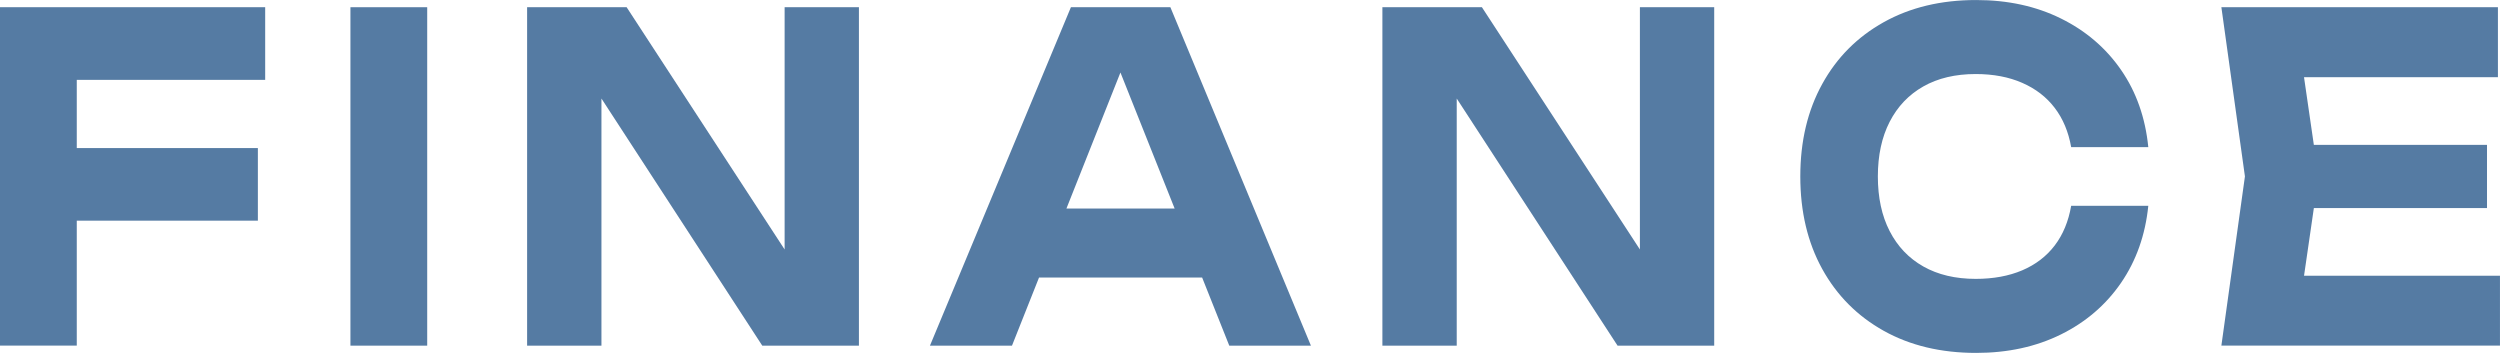
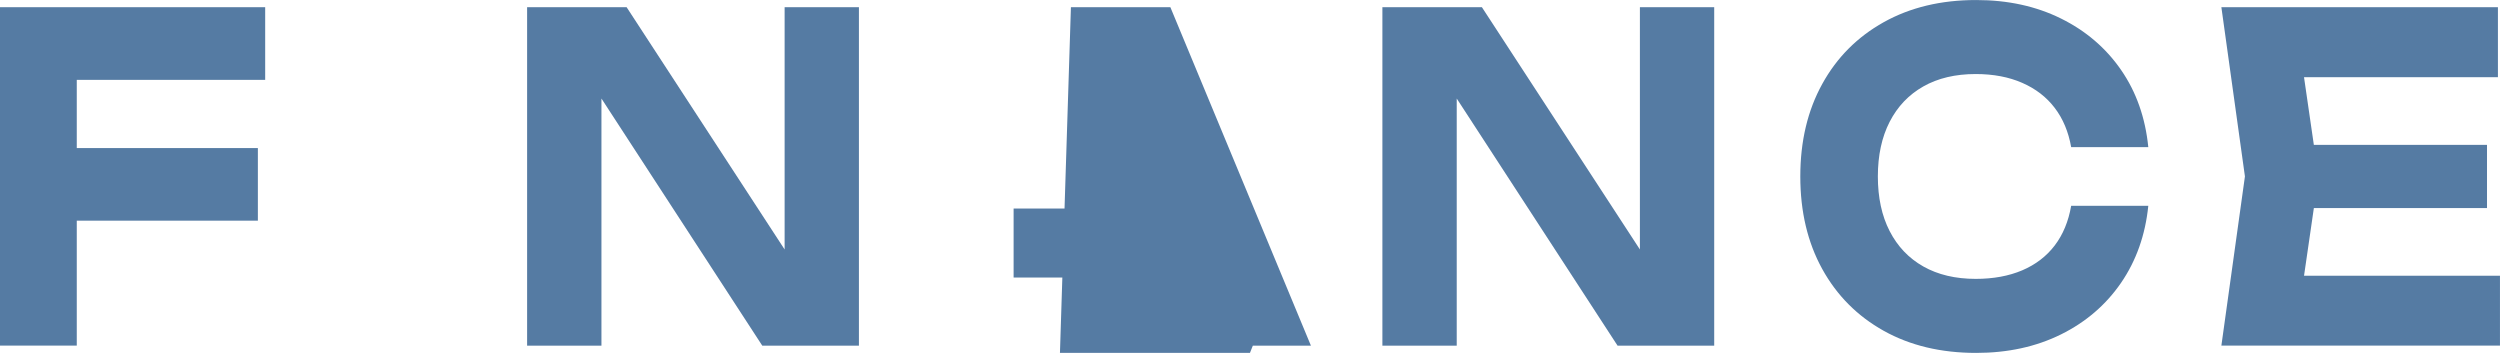
<svg xmlns="http://www.w3.org/2000/svg" id="_レイヤー_2" data-name="レイヤー 2" viewBox="0 0 83.104 11.73">
  <defs>
    <style>
      .cls-1 {
        fill: #557ba3;
      }
    </style>
  </defs>
  <g id="_作業" data-name="作業">
    <g>
      <path class="cls-1" d="M8.815.24v2.416H1.296l1.256-1.396v10.229H0V.24h8.815ZM1.242,4.921h7.33v2.415H1.242v-2.415Z" />
-       <path class="cls-1" d="M11.649.24h2.552v11.25h-2.552V.24Z" />
      <path class="cls-1" d="M26.905,9.556l-.823.165V.24h2.47v11.25h-3.213l-6.169-9.479.823-.165v9.645h-2.471V.24h3.308l6.075,9.315Z" />
-       <path class="cls-1" d="M38.905.24l4.672,11.25h-2.714l-4.01-10.064h.783l-3.996,10.064h-2.727L35.599.24h3.307ZM33.694,9.226v-2.295h6.993v2.295h-6.993Z" />
+       <path class="cls-1" d="M38.905.24l4.672,11.25h-2.714h.783l-3.996,10.064h-2.727L35.599.24h3.307ZM33.694,9.226v-2.295h6.993v2.295h-6.993Z" />
      <path class="cls-1" d="M55.336,9.556l-.823.165V.24h2.47v11.25h-3.213l-6.169-9.479.823-.165v9.645h-2.471V.24h3.308l6.075,9.315Z" />
      <path class="cls-1" d="M71.413,6.841c-.099.97-.4,1.822-.904,2.558-.504.734-1.17,1.307-1.998,1.717s-1.769.615-2.821.615c-1.17,0-2.193-.244-3.071-.734s-1.56-1.176-2.045-2.055c-.486-.881-.729-1.906-.729-3.076s.243-2.194.729-3.074c.485-.881,1.167-1.565,2.045-2.055.878-.49,1.901-.736,3.071-.736,1.053,0,1.993.205,2.821.615s1.494.98,1.998,1.711c.504.729.806,1.584.904,2.564h-2.564c-.09-.51-.272-.945-.547-1.305-.274-.36-.635-.638-1.08-.832-.445-.195-.961-.293-1.546-.293-.675,0-1.256.137-1.741.412-.486.275-.859.668-1.121,1.178-.261.51-.391,1.115-.391,1.814,0,.701.13,1.306.391,1.815.262.511.635.903,1.121,1.178.485.274,1.066.412,1.741.412.585,0,1.101-.095,1.546-.284.445-.19.806-.466,1.08-.826.274-.359.457-.799.547-1.319h2.564Z" />
      <path class="cls-1" d="M77.069,5.865l-.675,4.65-1.066-1.35h7.775v2.324h-9.261l.783-5.625-.783-5.625h9.193v2.326h-7.708l1.066-1.351.675,4.649ZM82.672,4.816v2.1h-7.33v-2.1h7.33Z" />
    </g>
  </g>
</svg>